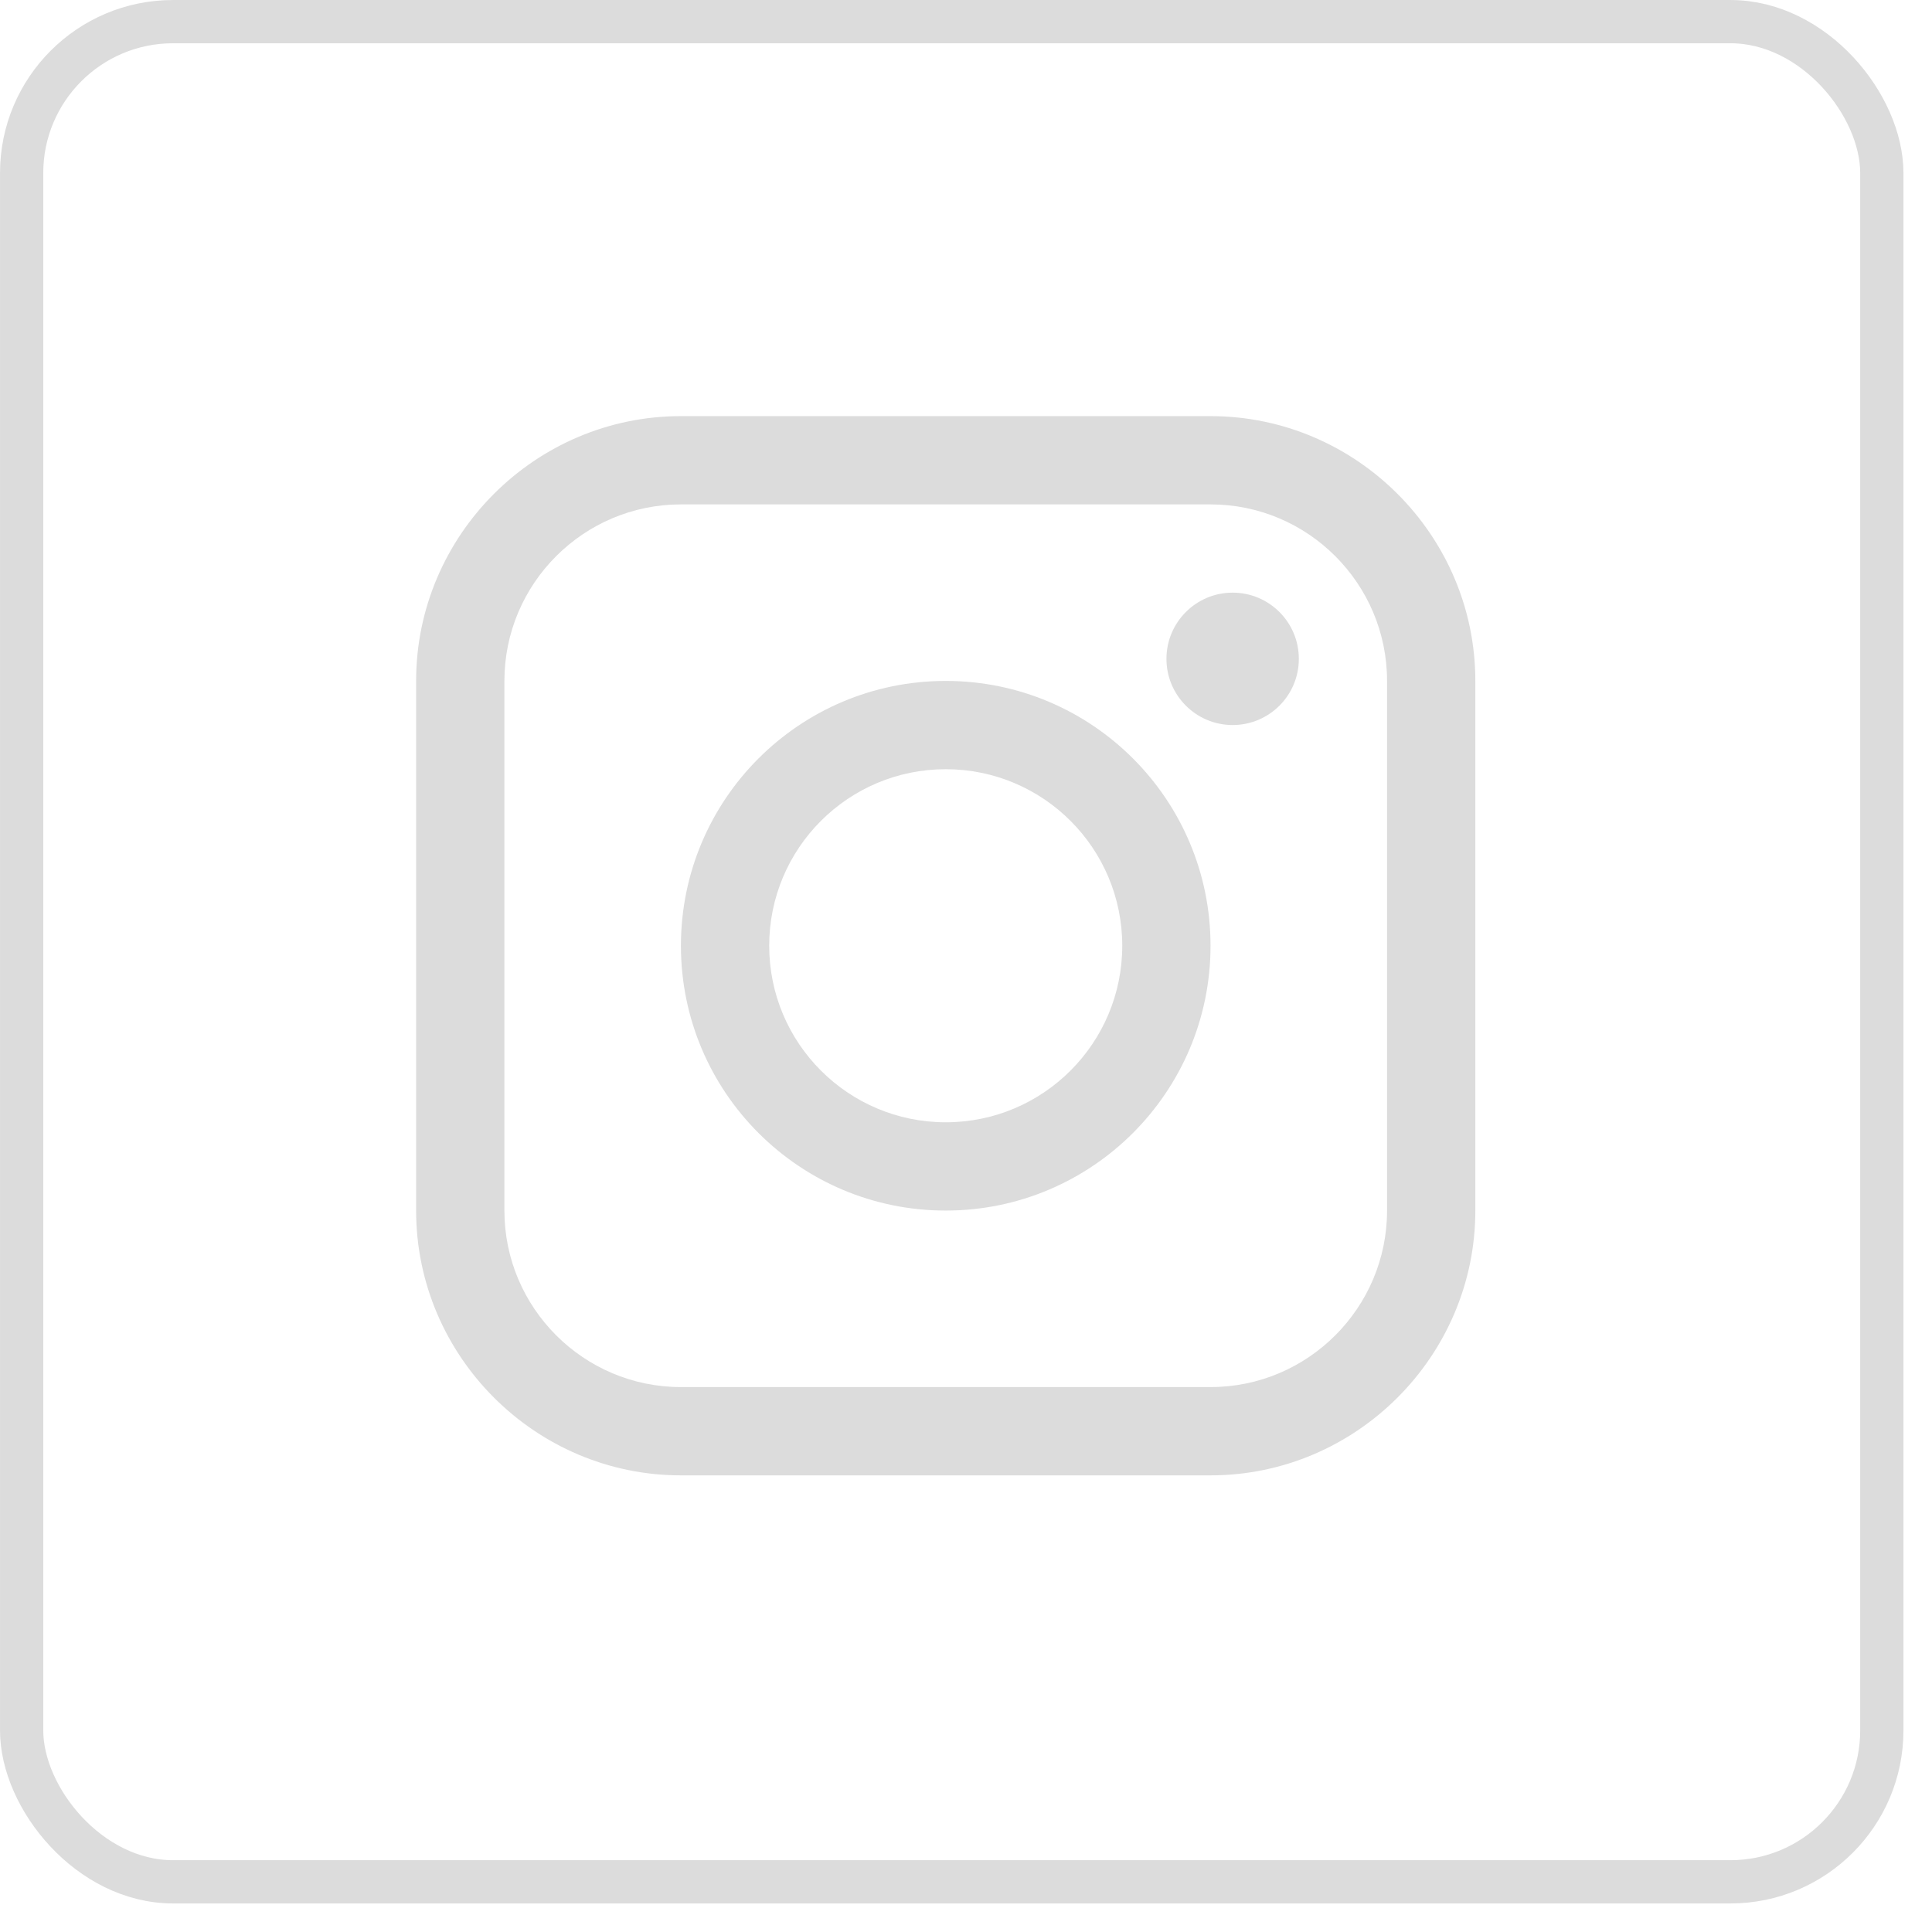
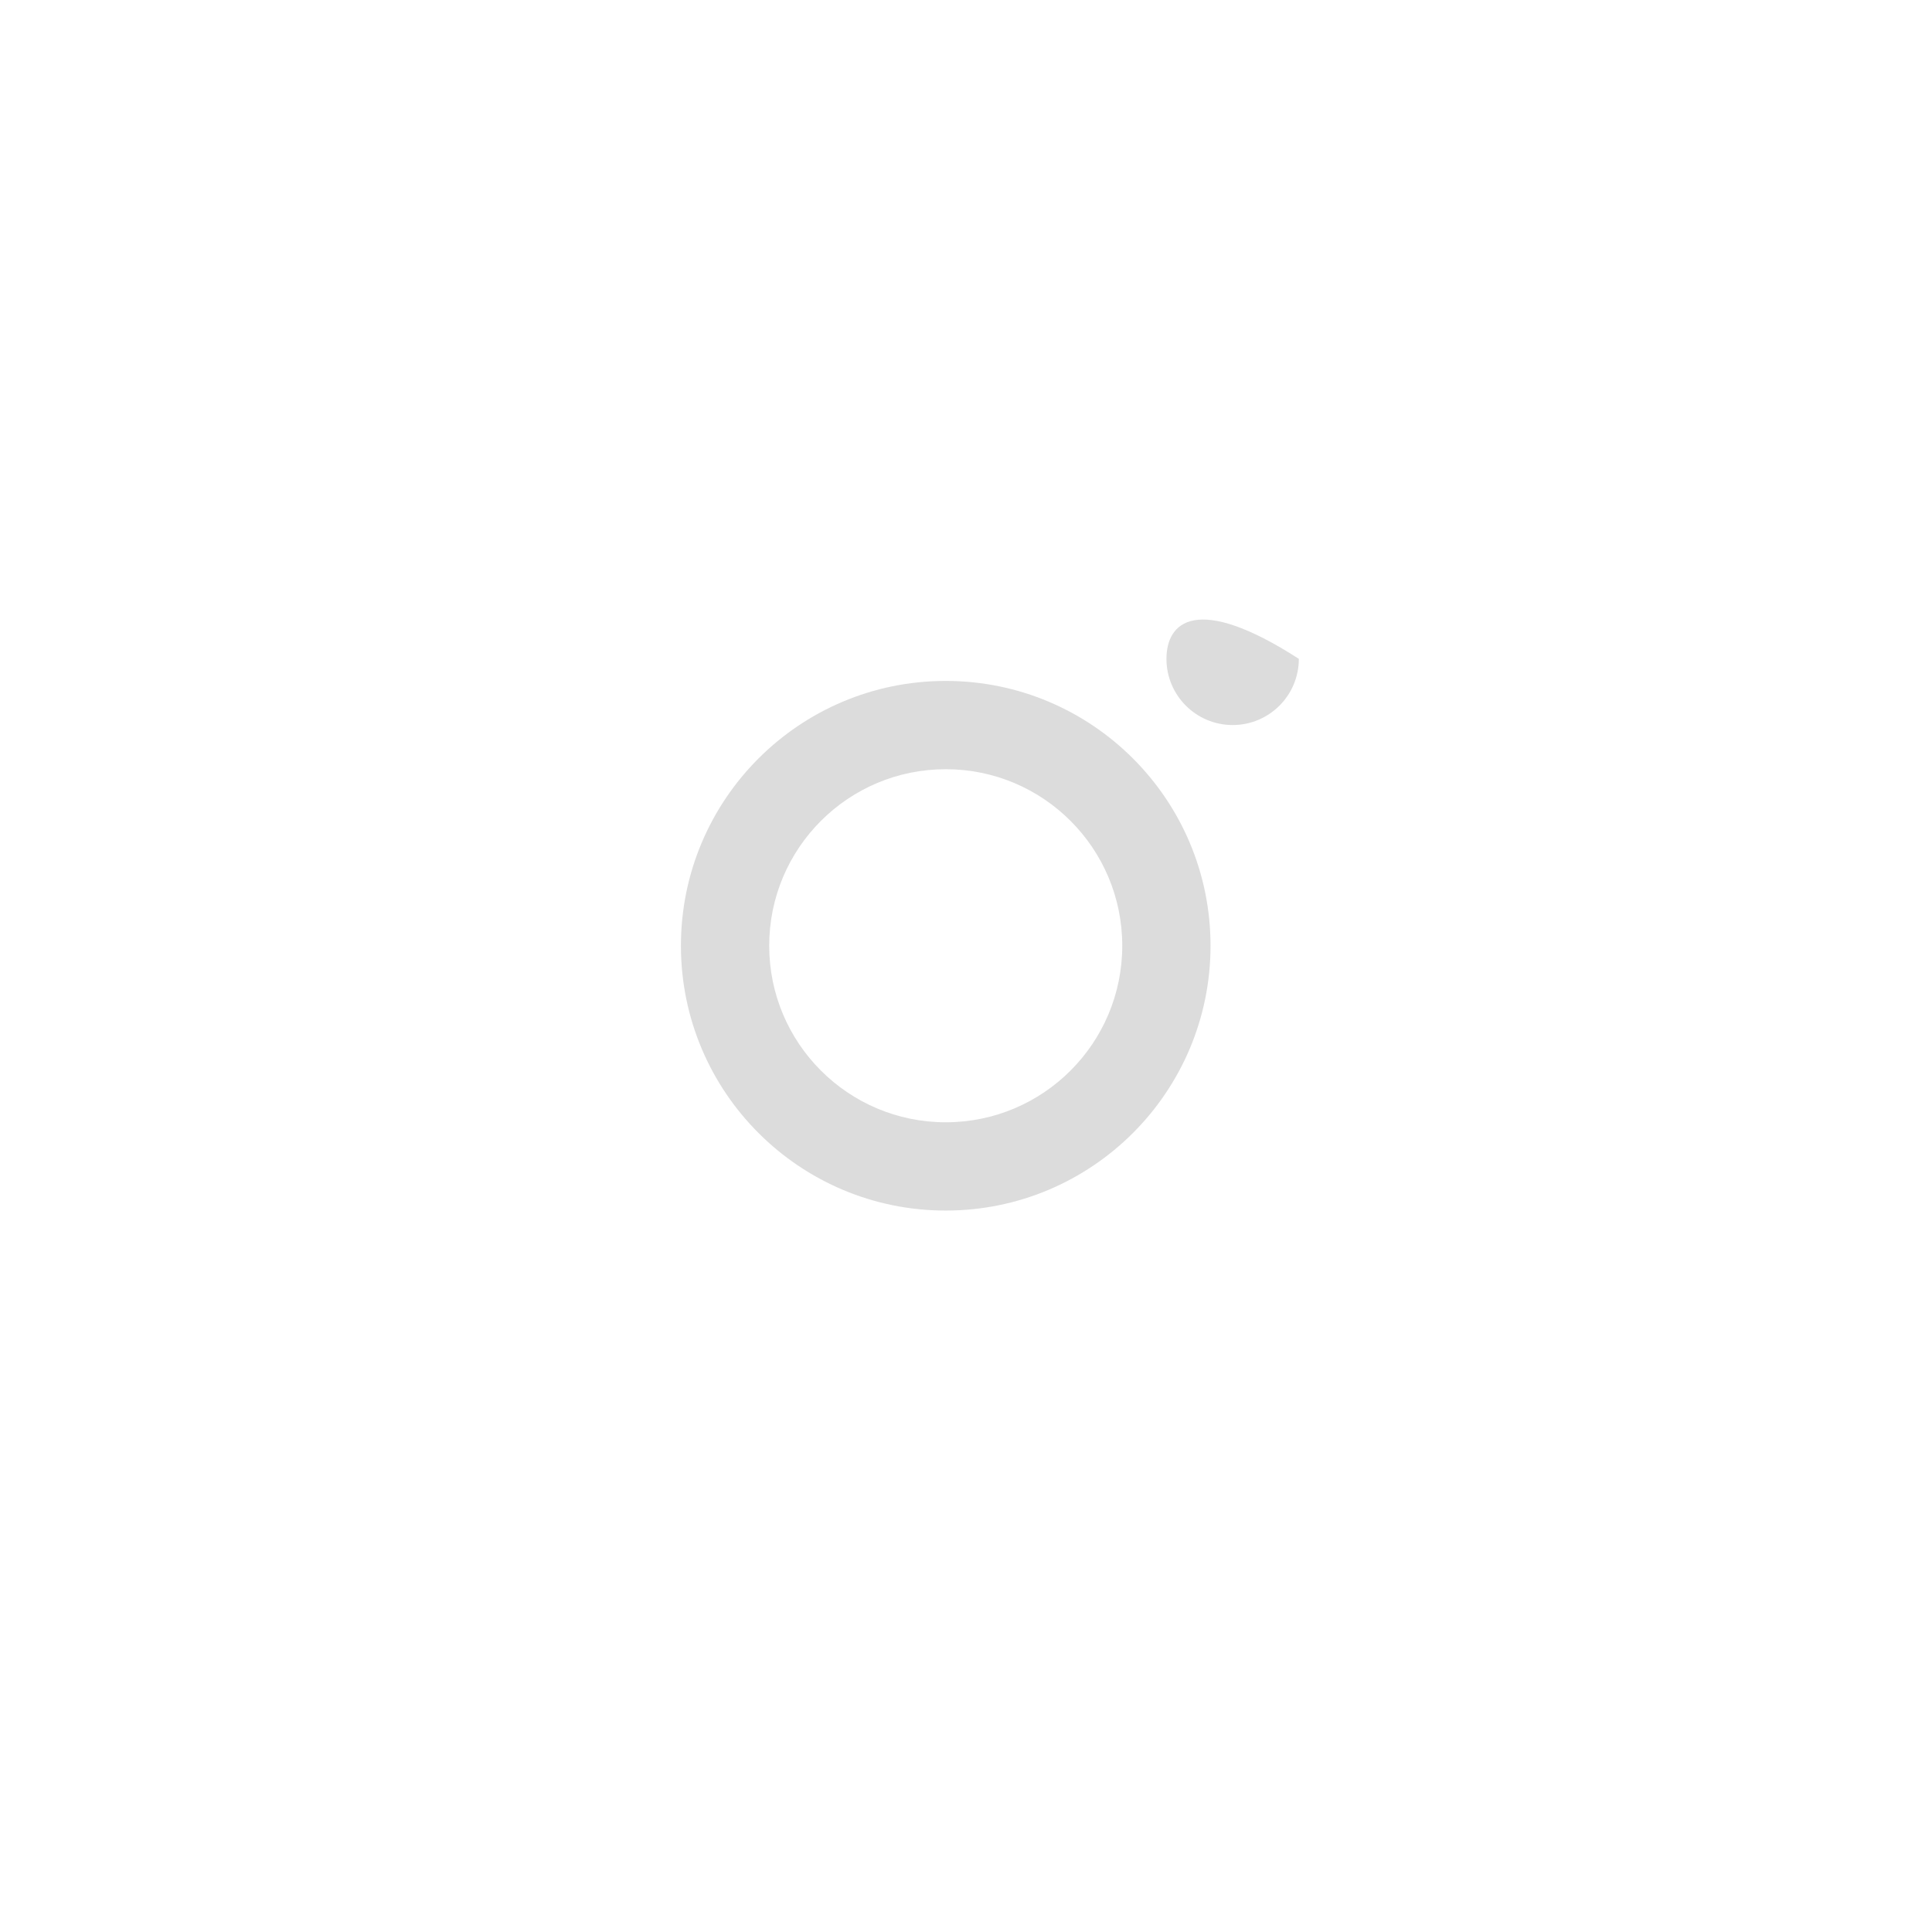
<svg xmlns="http://www.w3.org/2000/svg" width="65" height="65" viewBox="0 0 65 65" fill="none">
-   <rect x="0.728" y="0.728" width="62.584" height="62.584" rx="5.094" stroke="#DCDCDC" stroke-width="1.455" />
-   <path d="M40.727 14H22.909C18.009 14 14 18.009 14 22.909V40.728C14 45.626 18.009 49.637 22.909 49.637H40.727C45.626 49.637 49.636 45.626 49.636 40.728V22.909C49.636 18.009 45.626 14 40.727 14ZM46.666 40.728C46.666 44.002 44.003 46.667 40.727 46.667H22.909C19.634 46.667 16.97 44.002 16.97 40.728V22.909C16.97 19.634 19.634 16.97 22.909 16.97H40.727C44.003 16.97 46.666 19.634 46.666 22.909V40.728Z" fill="#DCDCDC" />
-   <path d="M41.471 24.393C42.701 24.393 43.698 23.396 43.698 22.166C43.698 20.936 42.701 19.939 41.471 19.939C40.241 19.939 39.244 20.936 39.244 22.166C39.244 23.396 40.241 24.393 41.471 24.393Z" fill="#DCDCDC" />
+   <path d="M41.471 24.393C42.701 24.393 43.698 23.396 43.698 22.166C40.241 19.939 39.244 20.936 39.244 22.166C39.244 23.396 40.241 24.393 41.471 24.393Z" fill="#DCDCDC" />
  <path d="M31.818 22.909C26.897 22.909 22.909 26.897 22.909 31.818C22.909 36.737 26.897 40.728 31.818 40.728C36.738 40.728 40.727 36.737 40.727 31.818C40.727 26.897 36.738 22.909 31.818 22.909ZM31.818 37.758C28.538 37.758 25.879 35.099 25.879 31.818C25.879 28.537 28.538 25.879 31.818 25.879C35.098 25.879 37.757 28.537 37.757 31.818C37.757 35.099 35.098 37.758 31.818 37.758Z" fill="#DCDCDC" />
</svg>